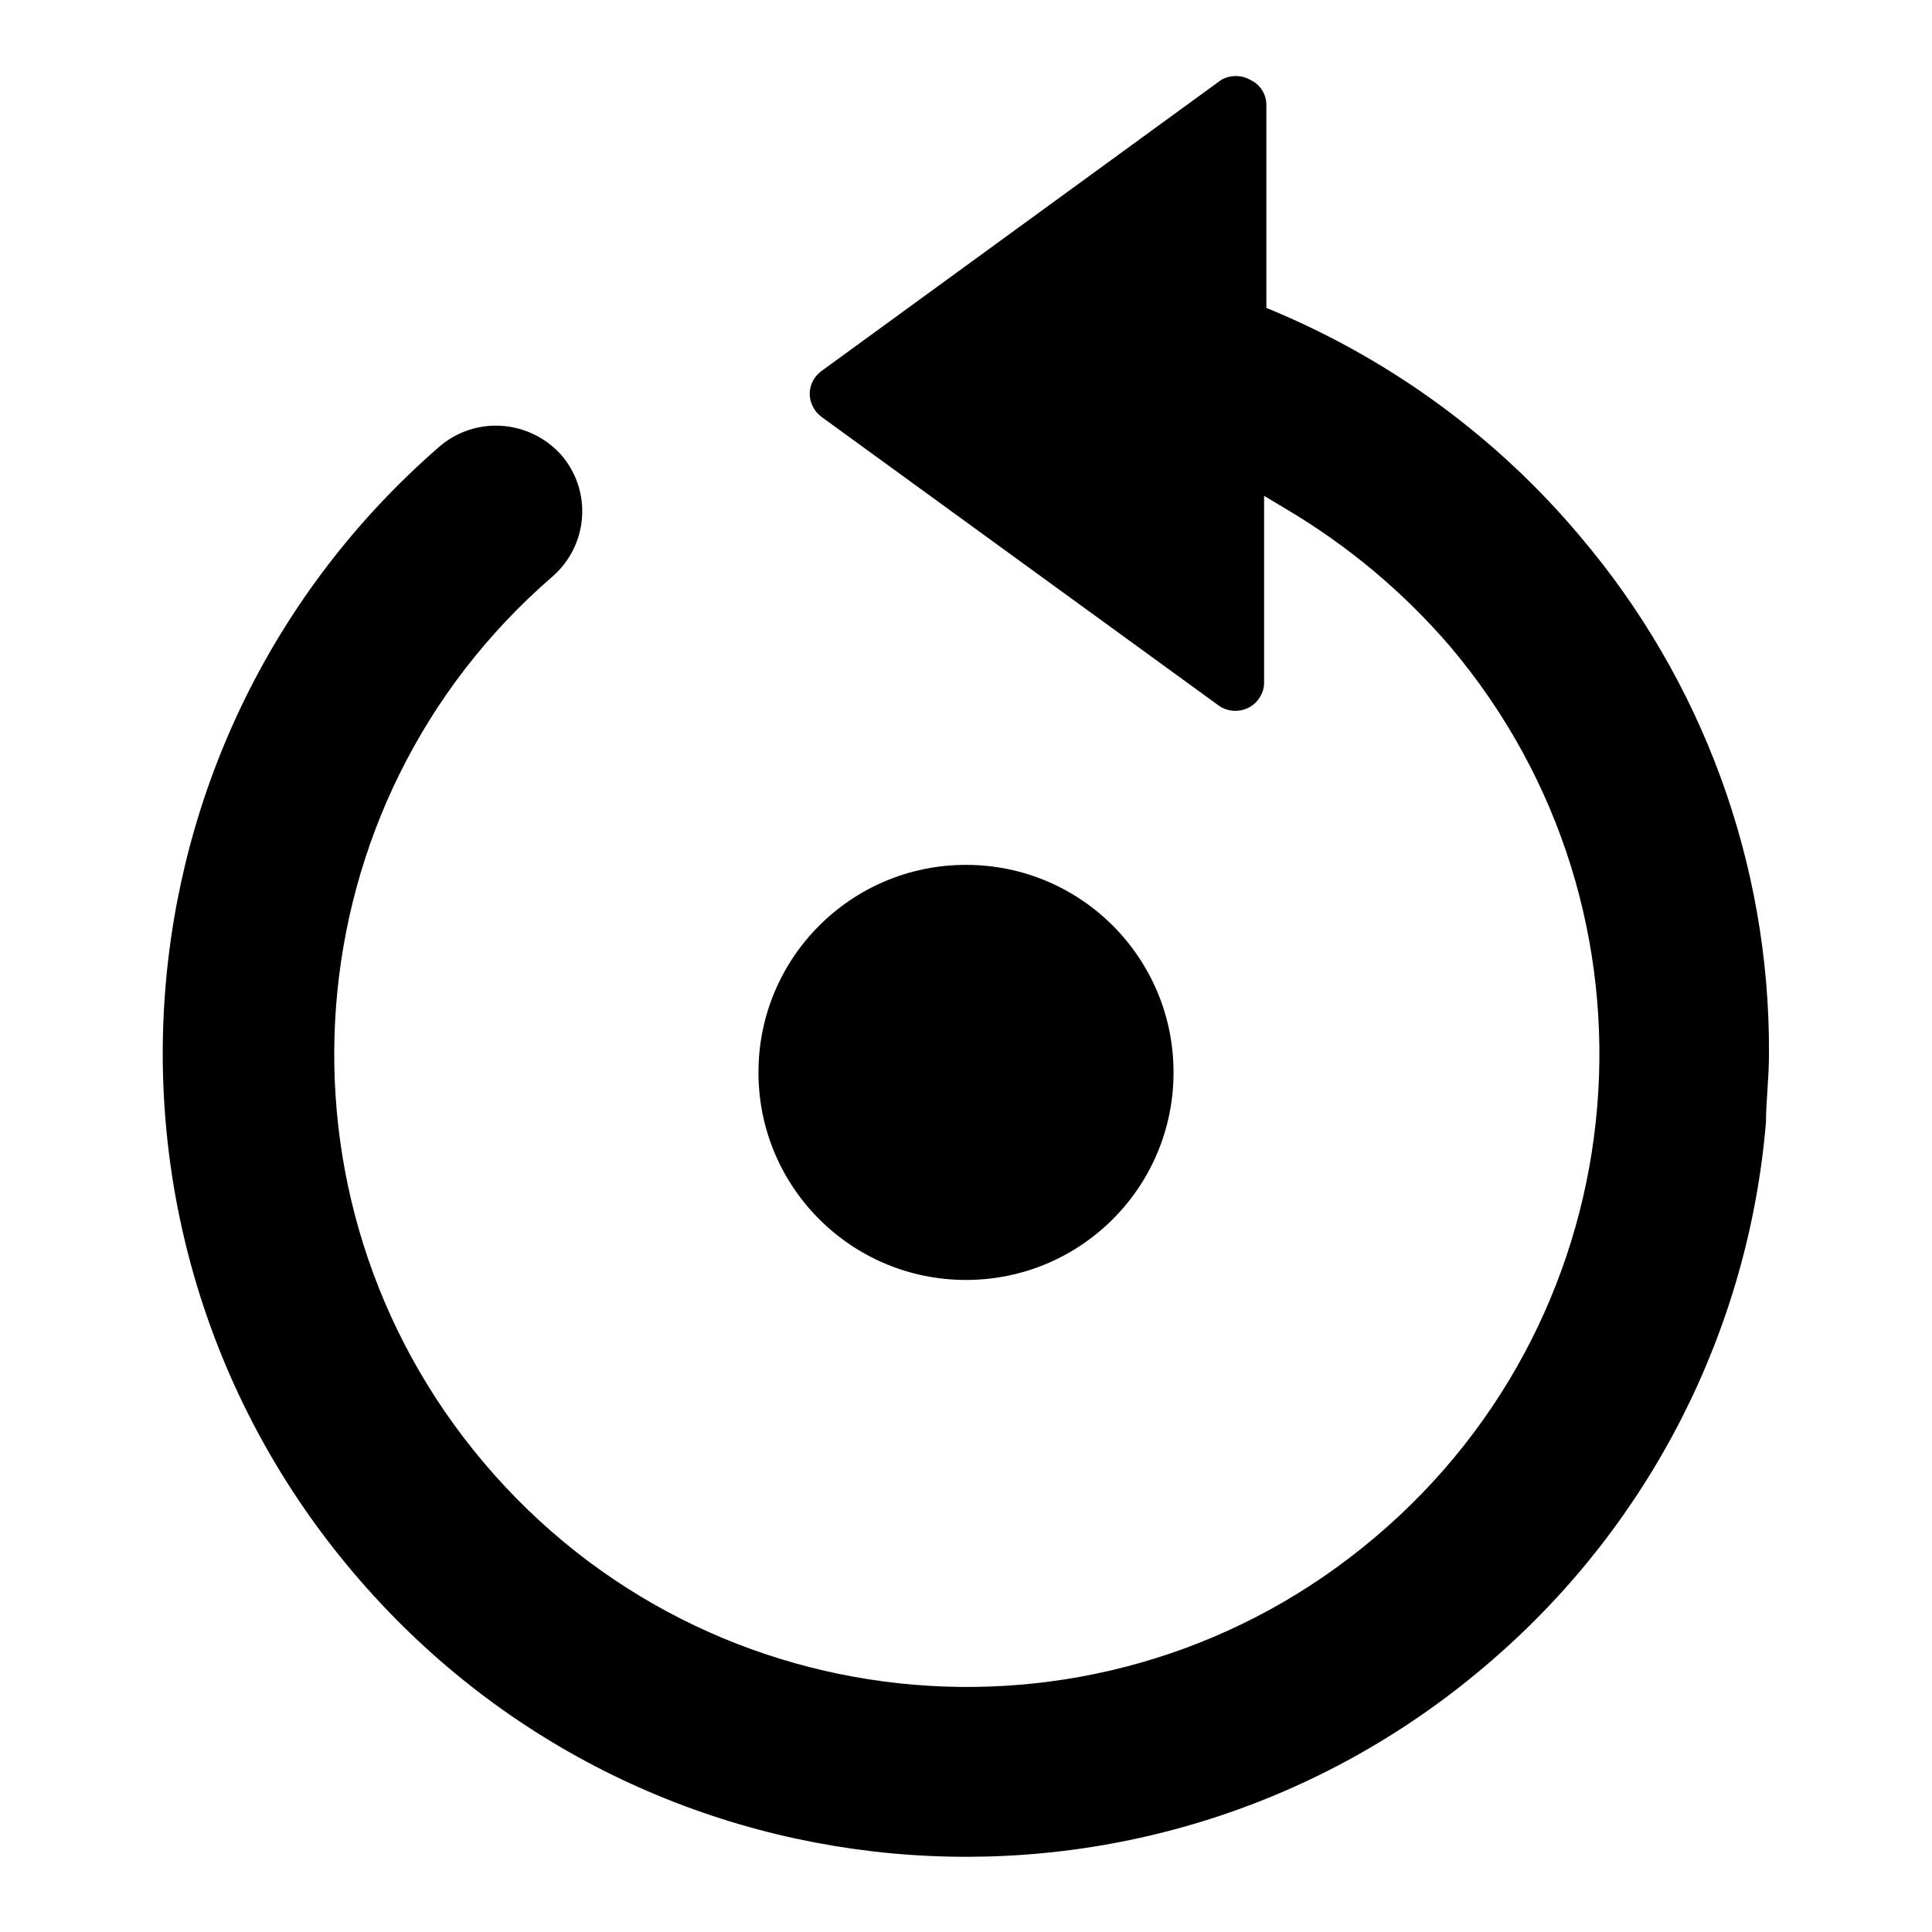
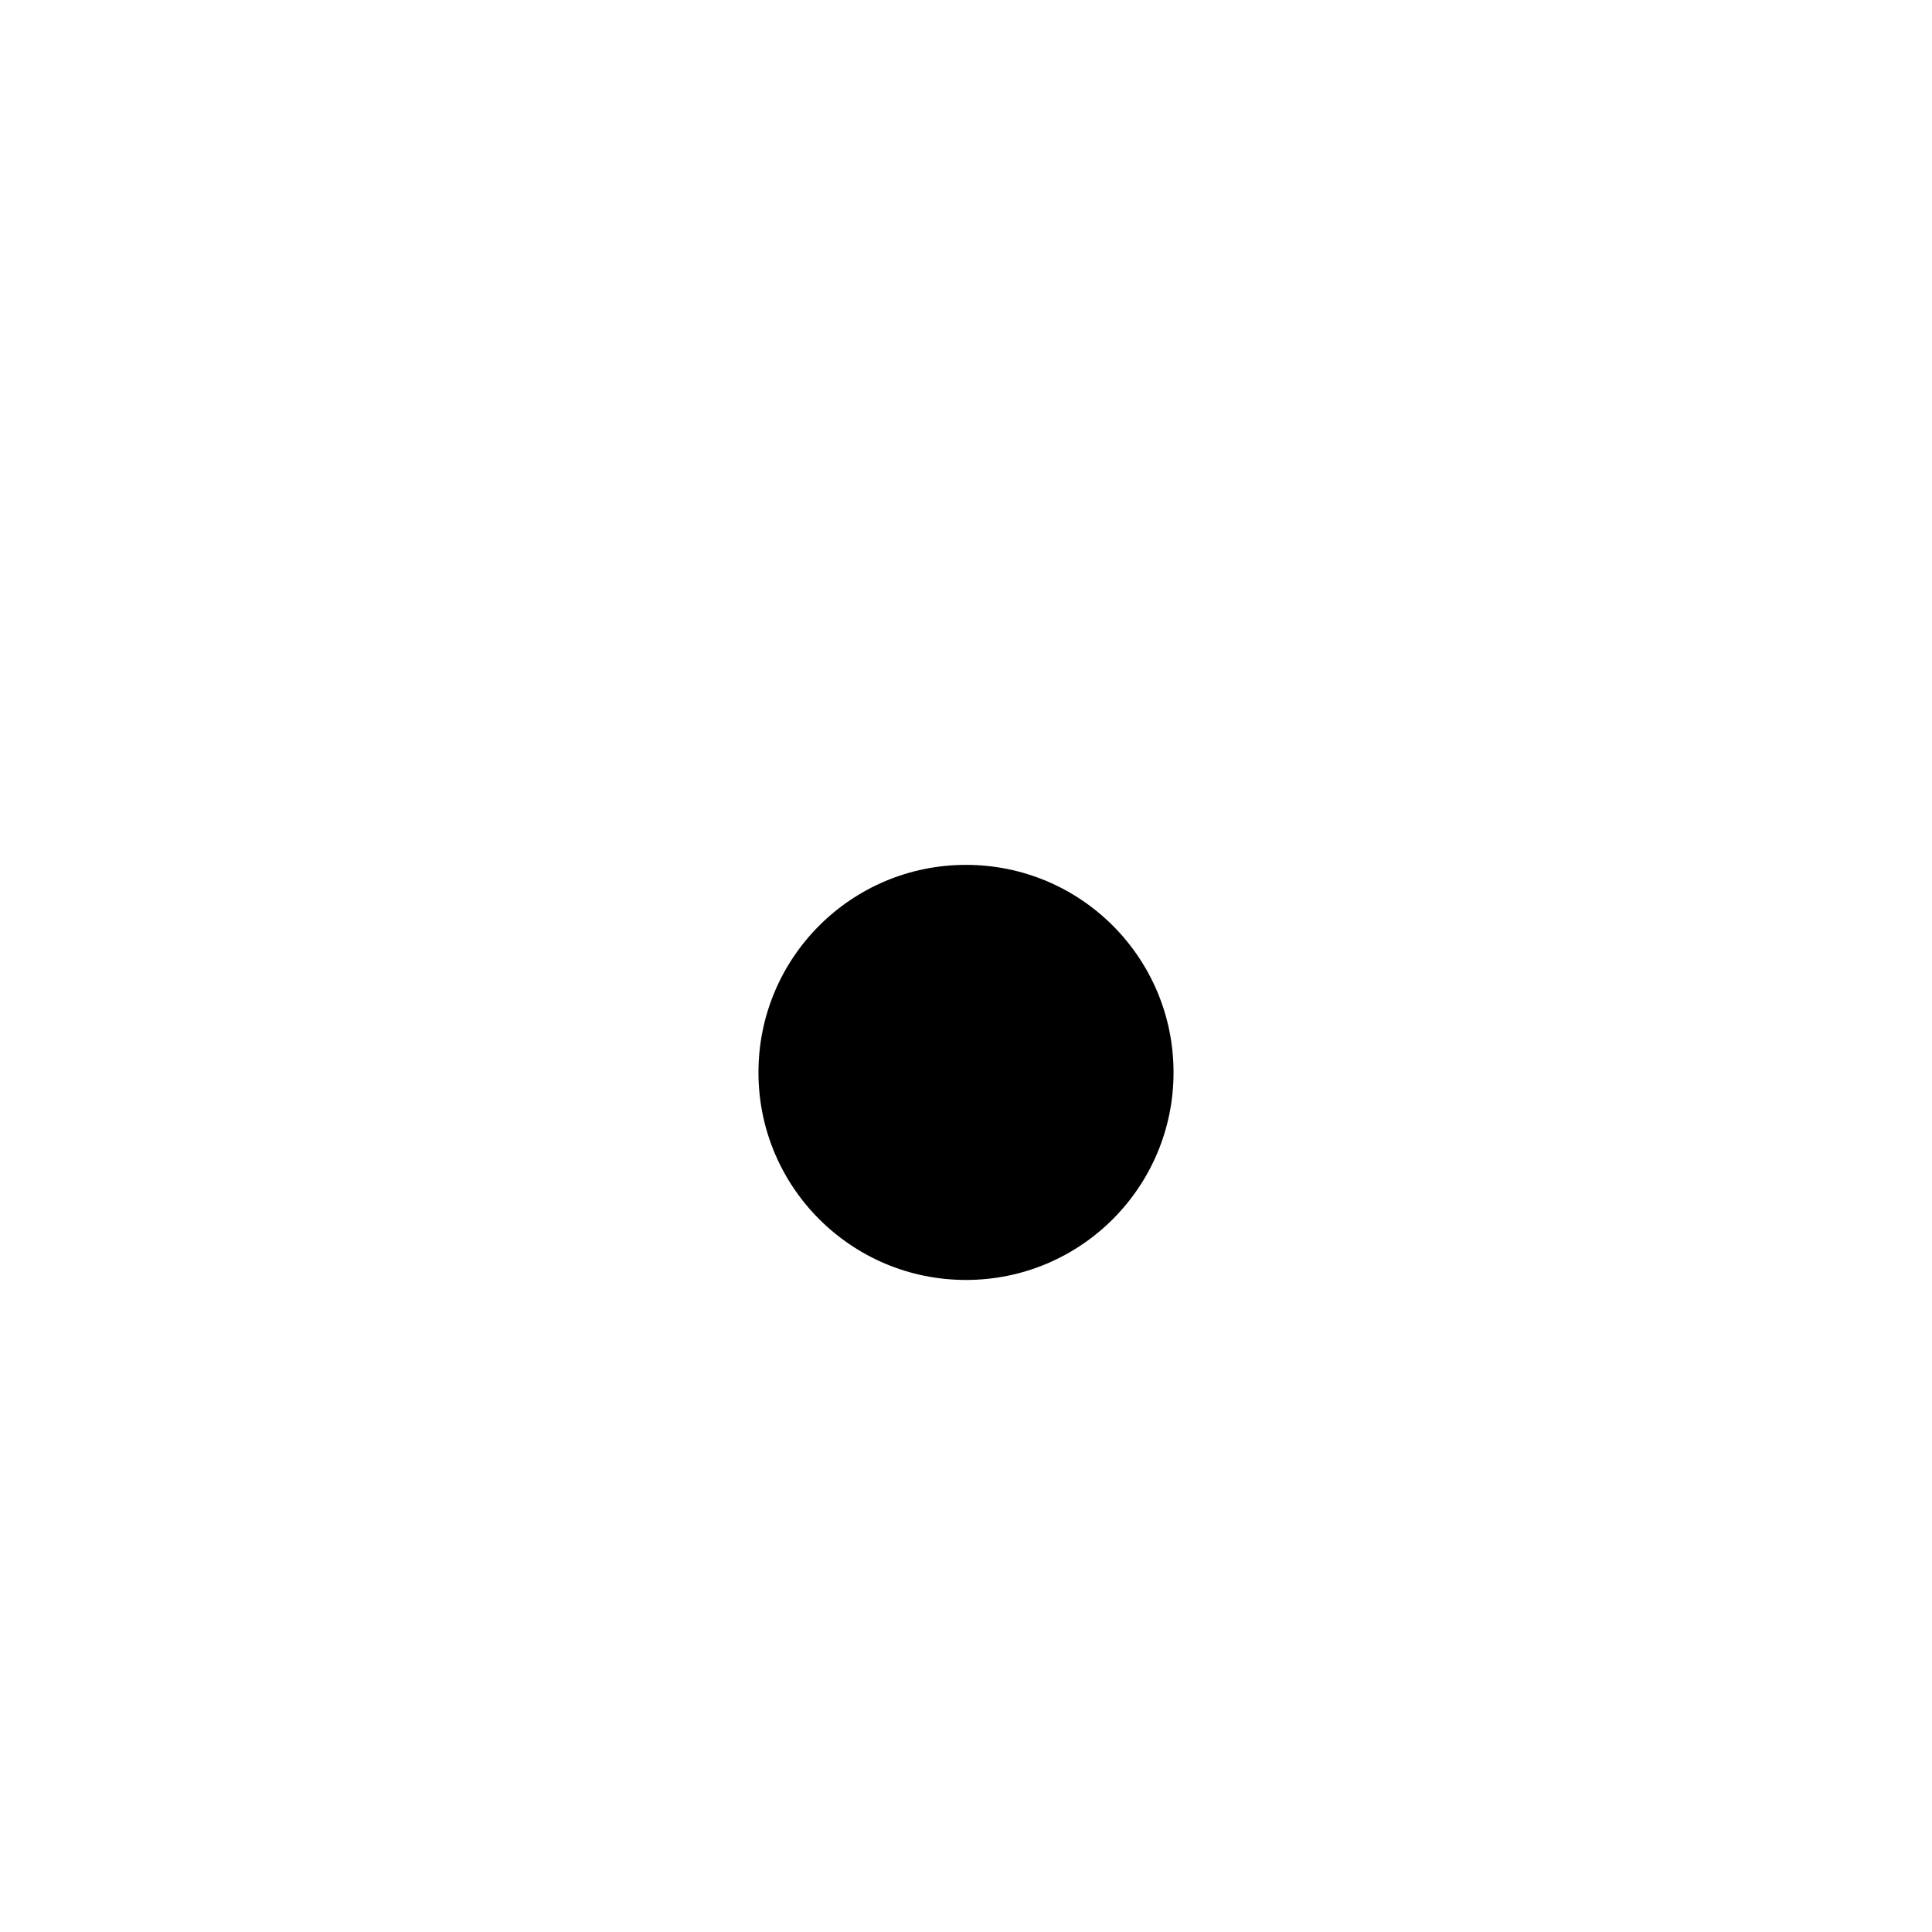
<svg xmlns="http://www.w3.org/2000/svg" version="1.1" x="0px" y="0px" viewBox="0 0 256 256" enable-background="new 0 0 256 256" xml:space="preserve">
  <g>
-     <path fill="#000000" d="M65.7,56.4c-2.8,0-5.4,1-7.5,2.8C13.8,97.8,9.1,165,47.7,209.4c38.5,44.4,105.8,49.1,150.1,10.5 c20.9-18.1,33.9-43.7,36.2-71.2c0-2.8,0.4-5.7,0.4-9.2c0.1-25.1-8.8-49.3-25-68.4c-10.9-13-24.8-23.2-40.4-29.8l-1.2-0.5V13.9 c0-1.4-0.8-2.7-2.1-3.3c-1.2-0.7-2.7-0.7-3.9,0l-53,38.6c-1.7,1.3-2,3.6-0.7,5.3c0.2,0.3,0.5,0.5,0.7,0.7l52.7,38.3 c1.7,1.2,4.1,0.8,5.3-0.9c0.4-0.6,0.7-1.3,0.7-2.1V65.7l3,1.8c8.1,4.8,15.4,10.9,21.6,18.1c29.9,35.3,25.5,88.2-9.9,118.1 c-35.3,29.9-88.2,25.5-118.1-9.9c-29.6-35-25.6-87.4,9.1-117.4c4.8-4.2,5.3-11.4,1.1-16.2C72.1,57.8,69,56.4,65.7,56.4z" />
    <path fill="#000000" d="M128,114.6c-15.2,0-27.5,12.3-27.5,27.5s12.3,27.5,27.5,27.5c15.2,0,27.5-12.3,27.5-27.5l0,0 C155.5,126.9,143.2,114.6,128,114.6z" />
  </g>
</svg>